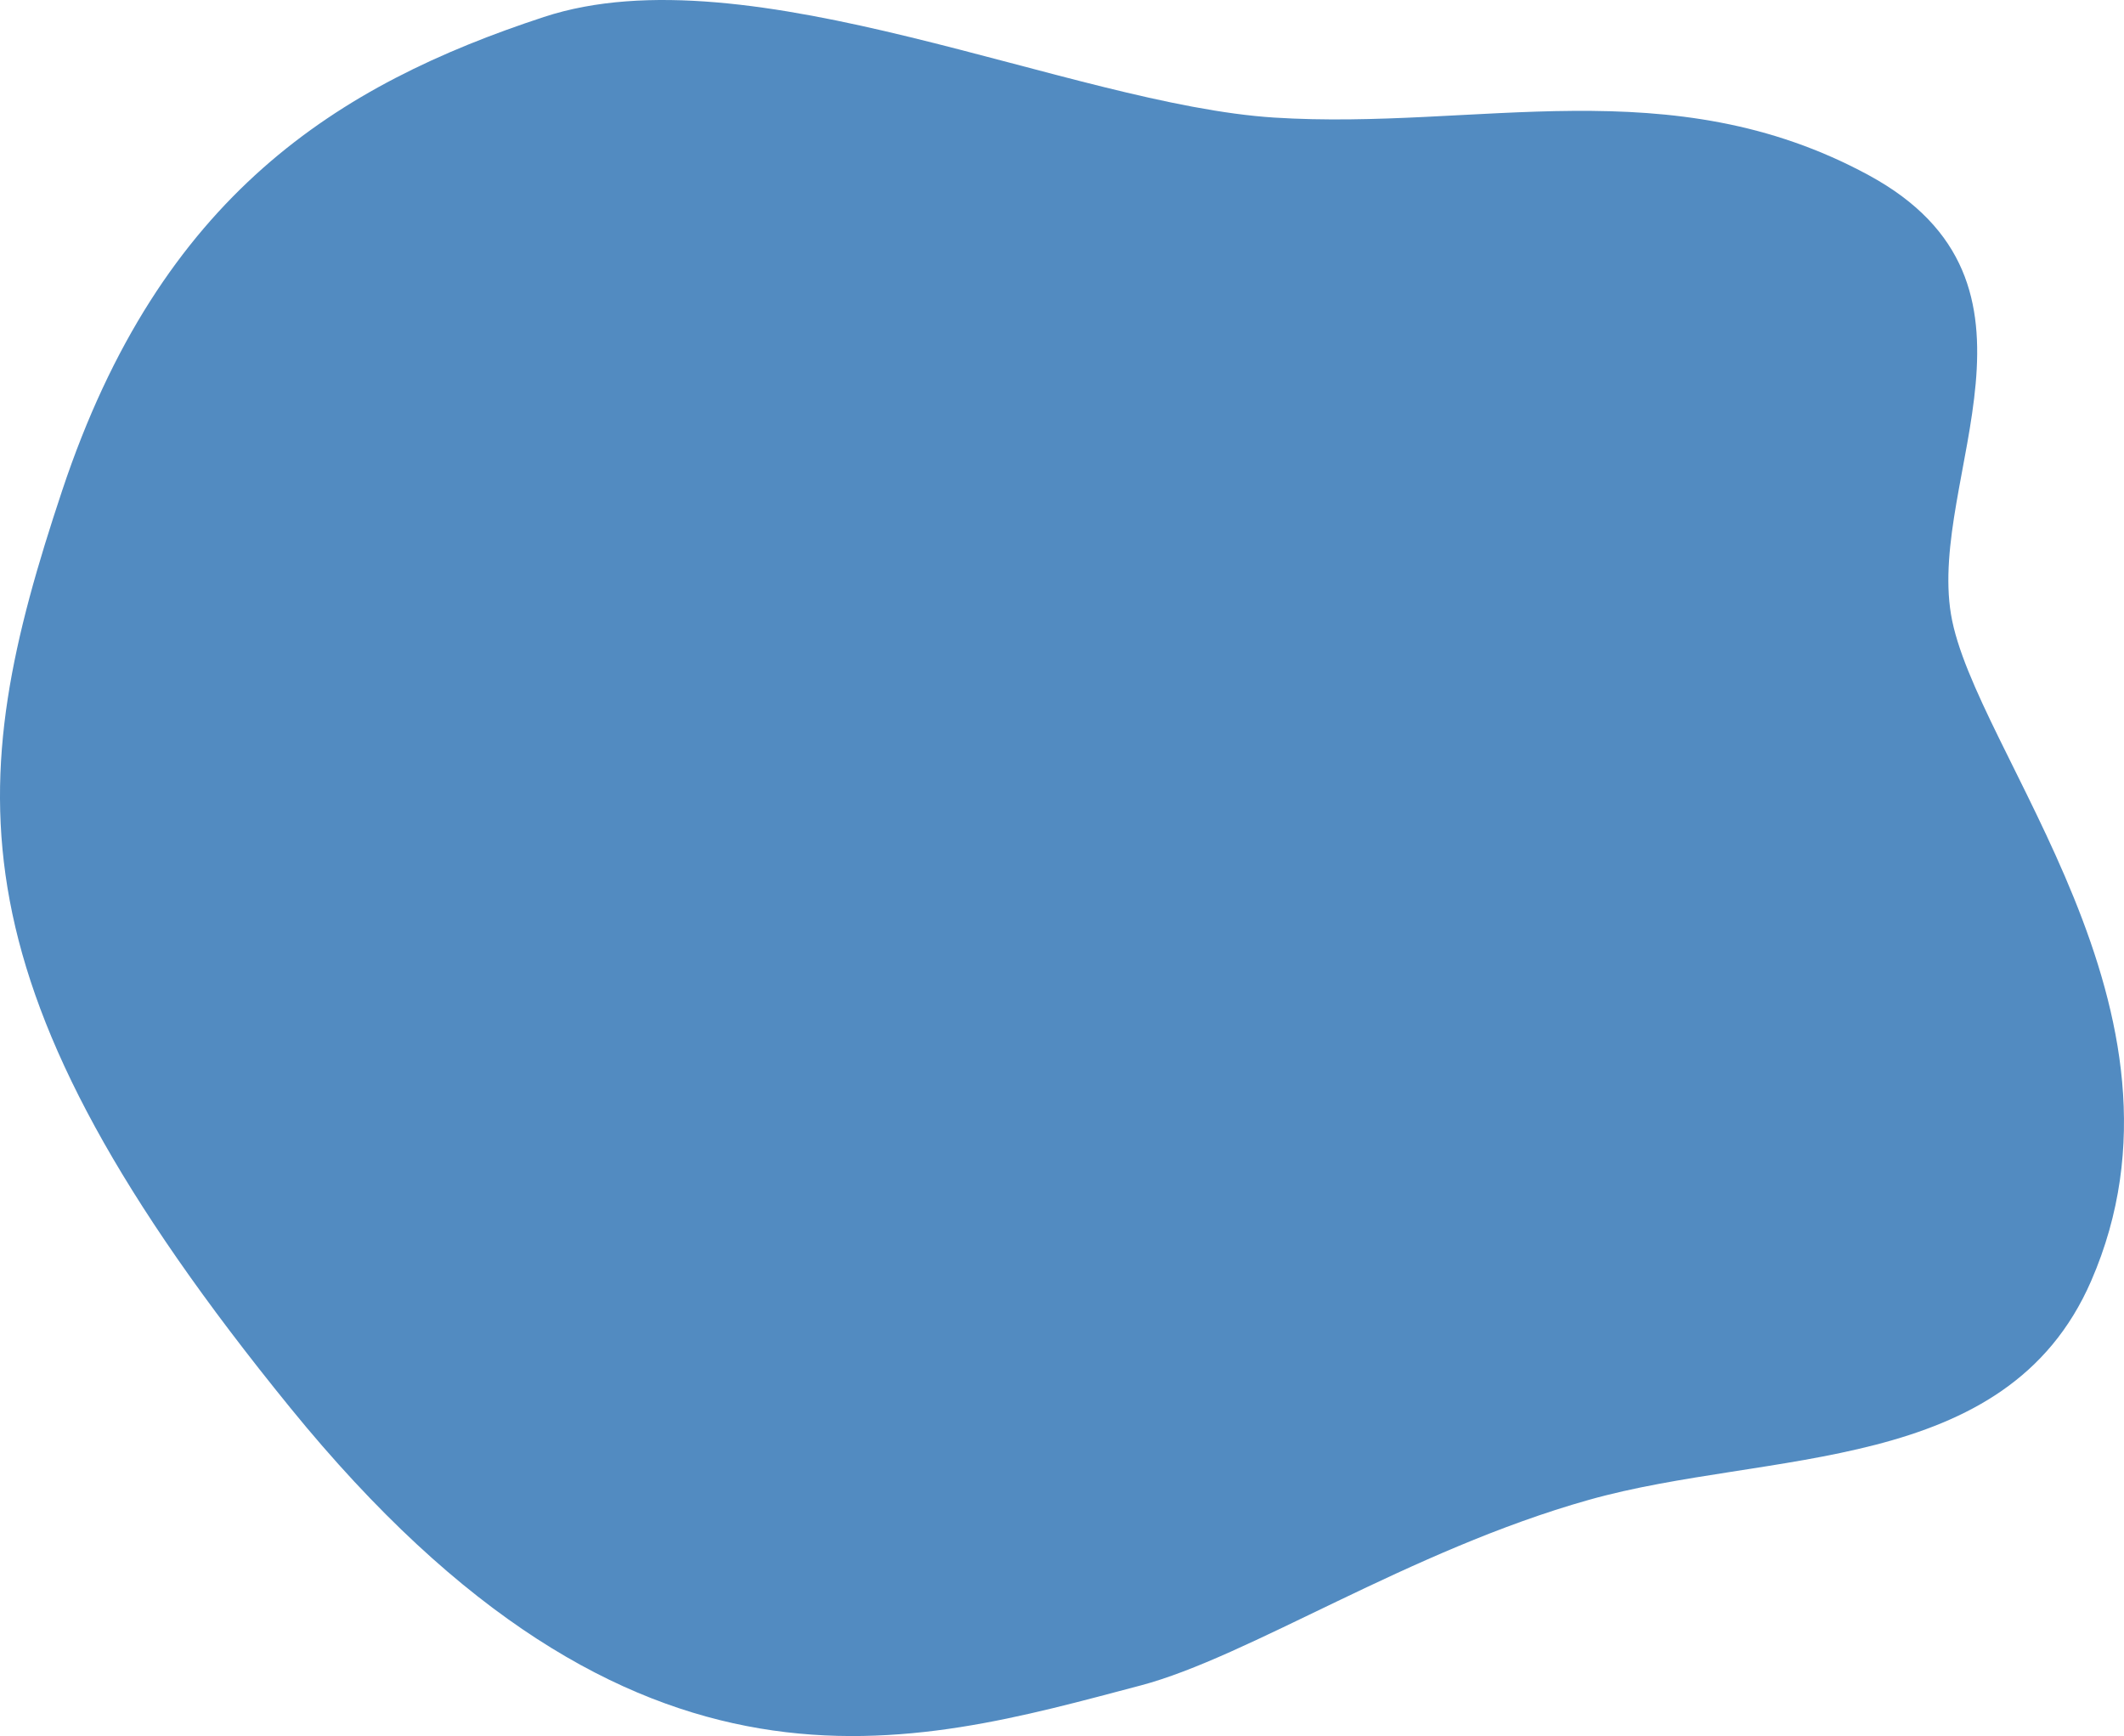
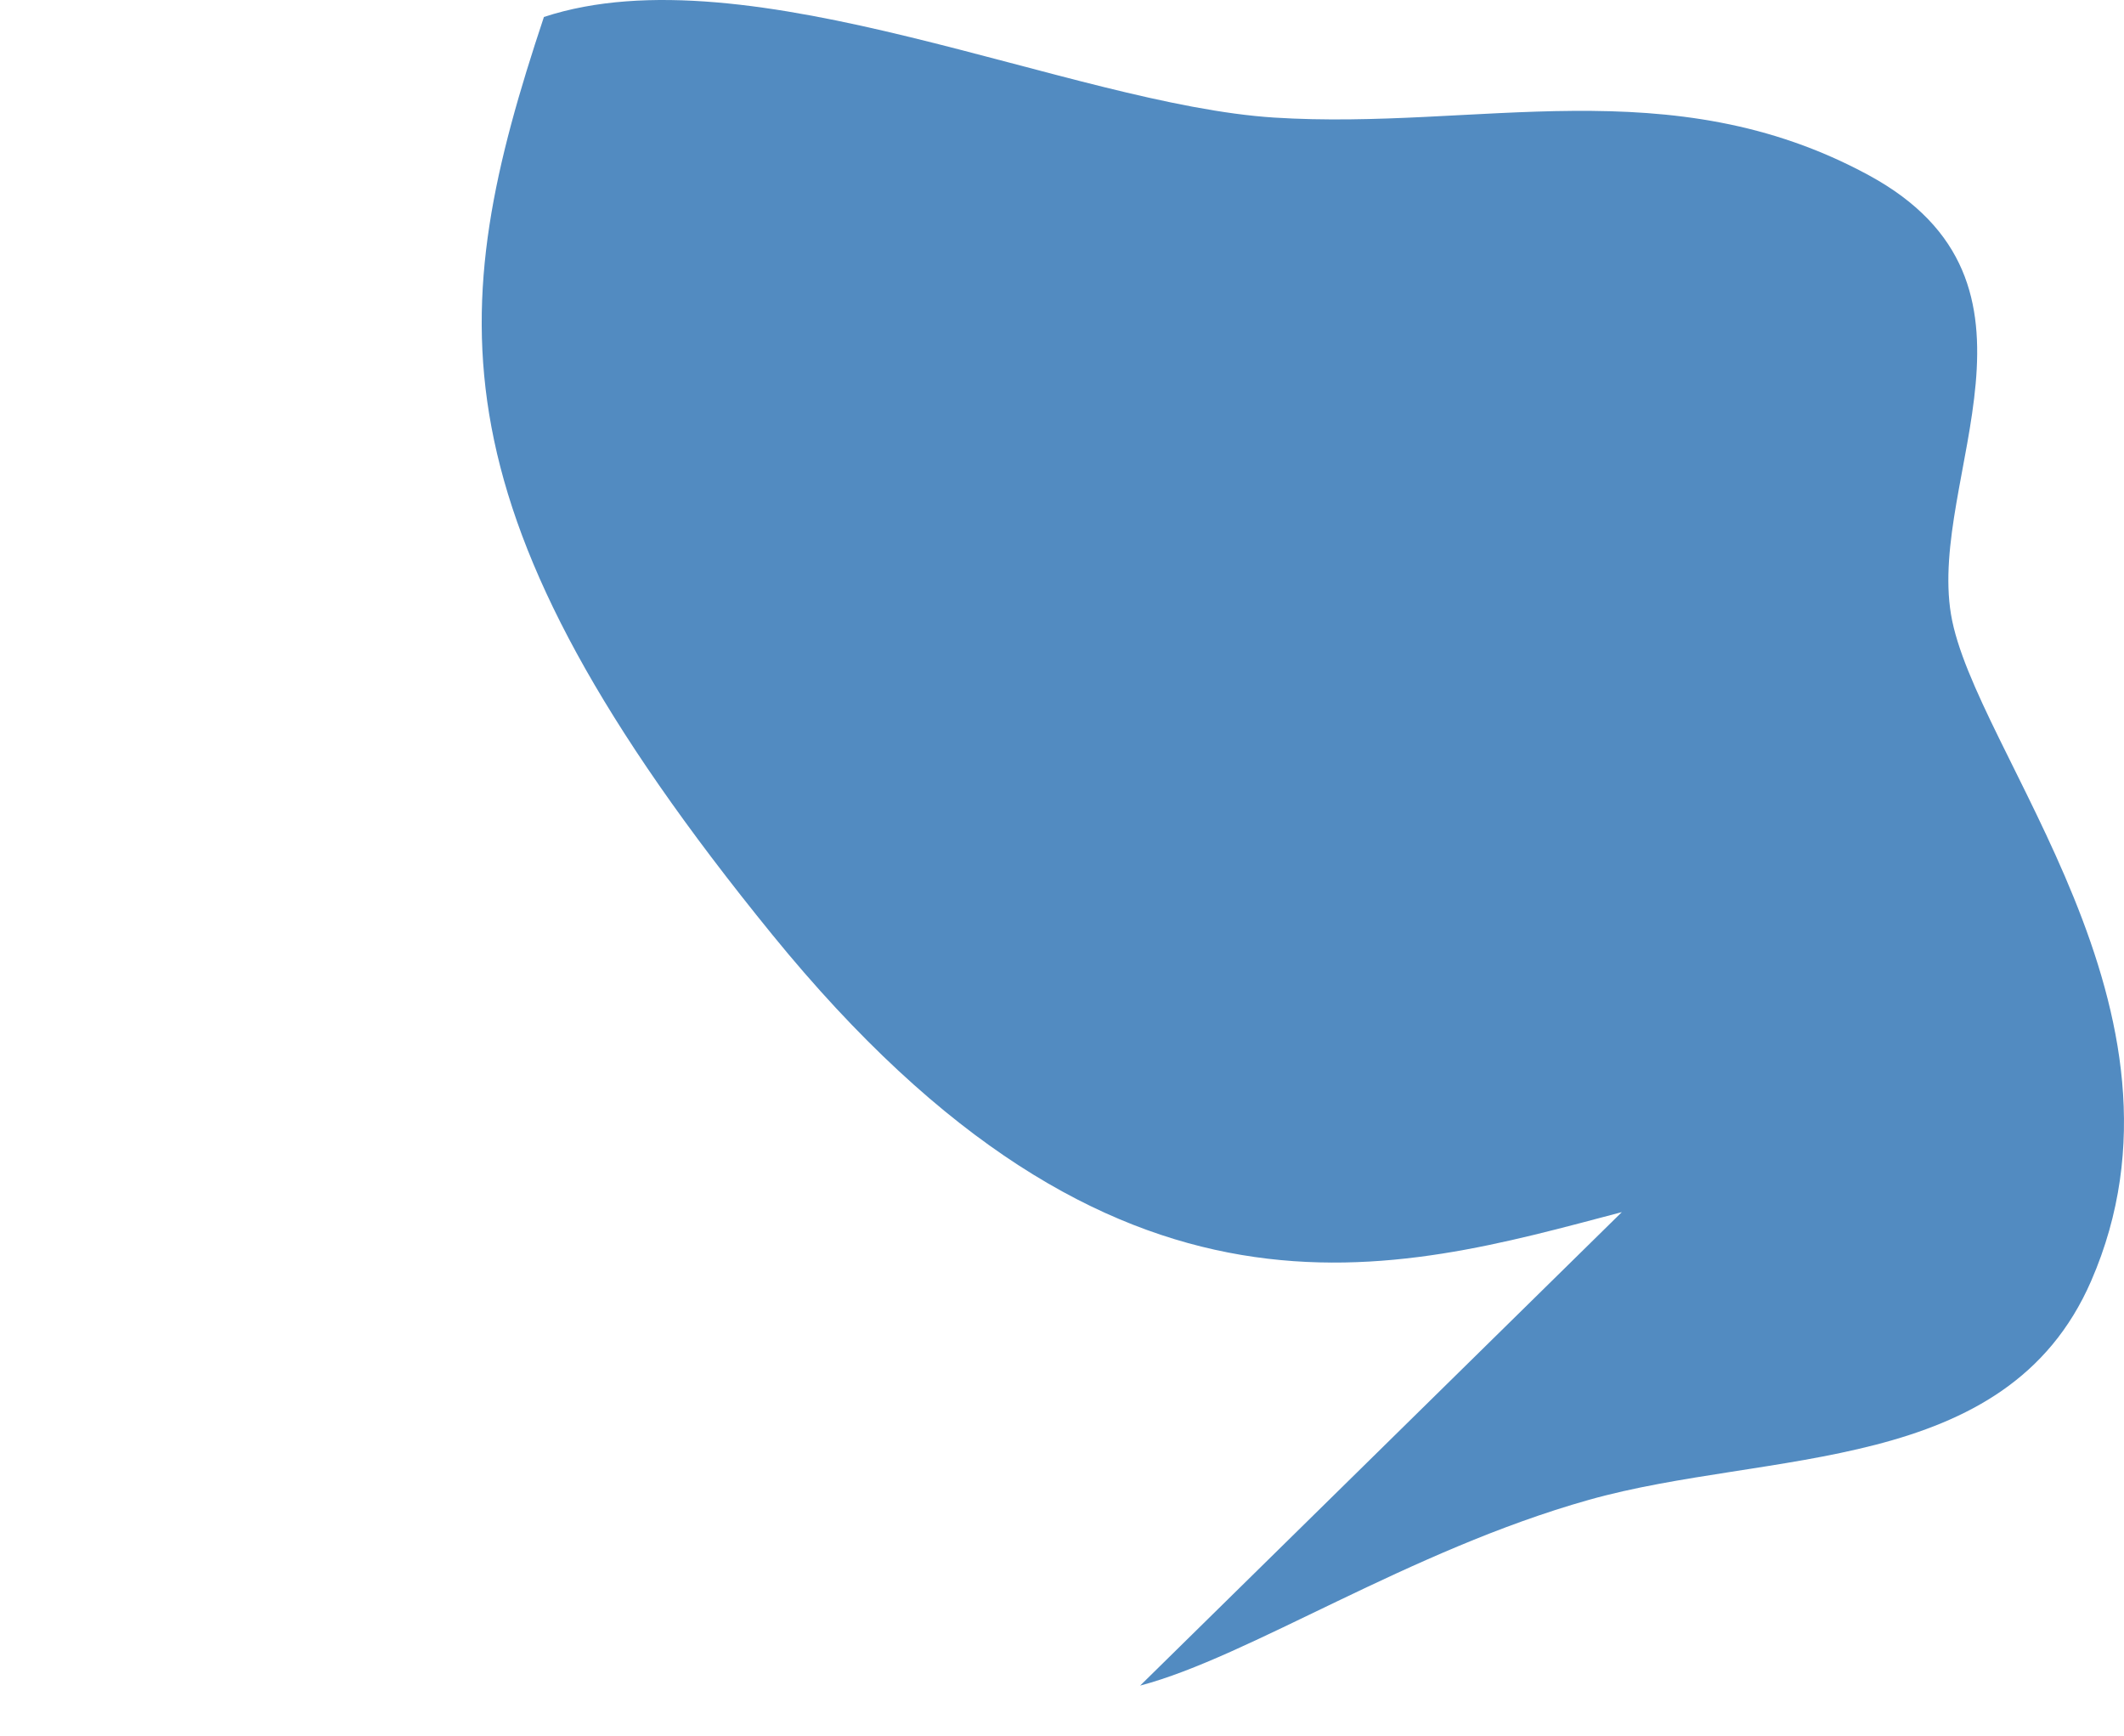
<svg xmlns="http://www.w3.org/2000/svg" id="Camada_2" viewBox="0 0 1042.87 852.26">
  <defs>
    <style>.cls-1{fill:#528bc1;fill-rule:evenodd;}</style>
  </defs>
  <g id="Camada_1-2">
-     <path class="cls-1" d="m559.8,827.49c53.54-14.09,131.94-66.29,220.28-91.17,88.35-24.89,204.82-11.43,246.63-107.4,57.9-132.91-57.59-259.97-68.79-327.33-11.2-67.37,57.01-162.77-40.43-215.6-97.45-52.83-191.93-21.91-291.87-28.27-99.94-6.36-257.61-82.57-358.56-49.39C166.11,41.49,78.9,95.57,30.54,240.77c-48.34,145.15-57.66,241.85,112.04,450.41,169.64,208.5,305.8,165.62,417.21,136.31Z" />
+     <path class="cls-1" d="m559.8,827.49c53.54-14.09,131.94-66.29,220.28-91.17,88.35-24.89,204.82-11.43,246.63-107.4,57.9-132.91-57.59-259.97-68.79-327.33-11.2-67.37,57.01-162.77-40.43-215.6-97.45-52.83-191.93-21.91-291.87-28.27-99.94-6.36-257.61-82.57-358.56-49.39c-48.34,145.15-57.66,241.85,112.04,450.41,169.64,208.5,305.8,165.62,417.21,136.31Z" />
  </g>
</svg>